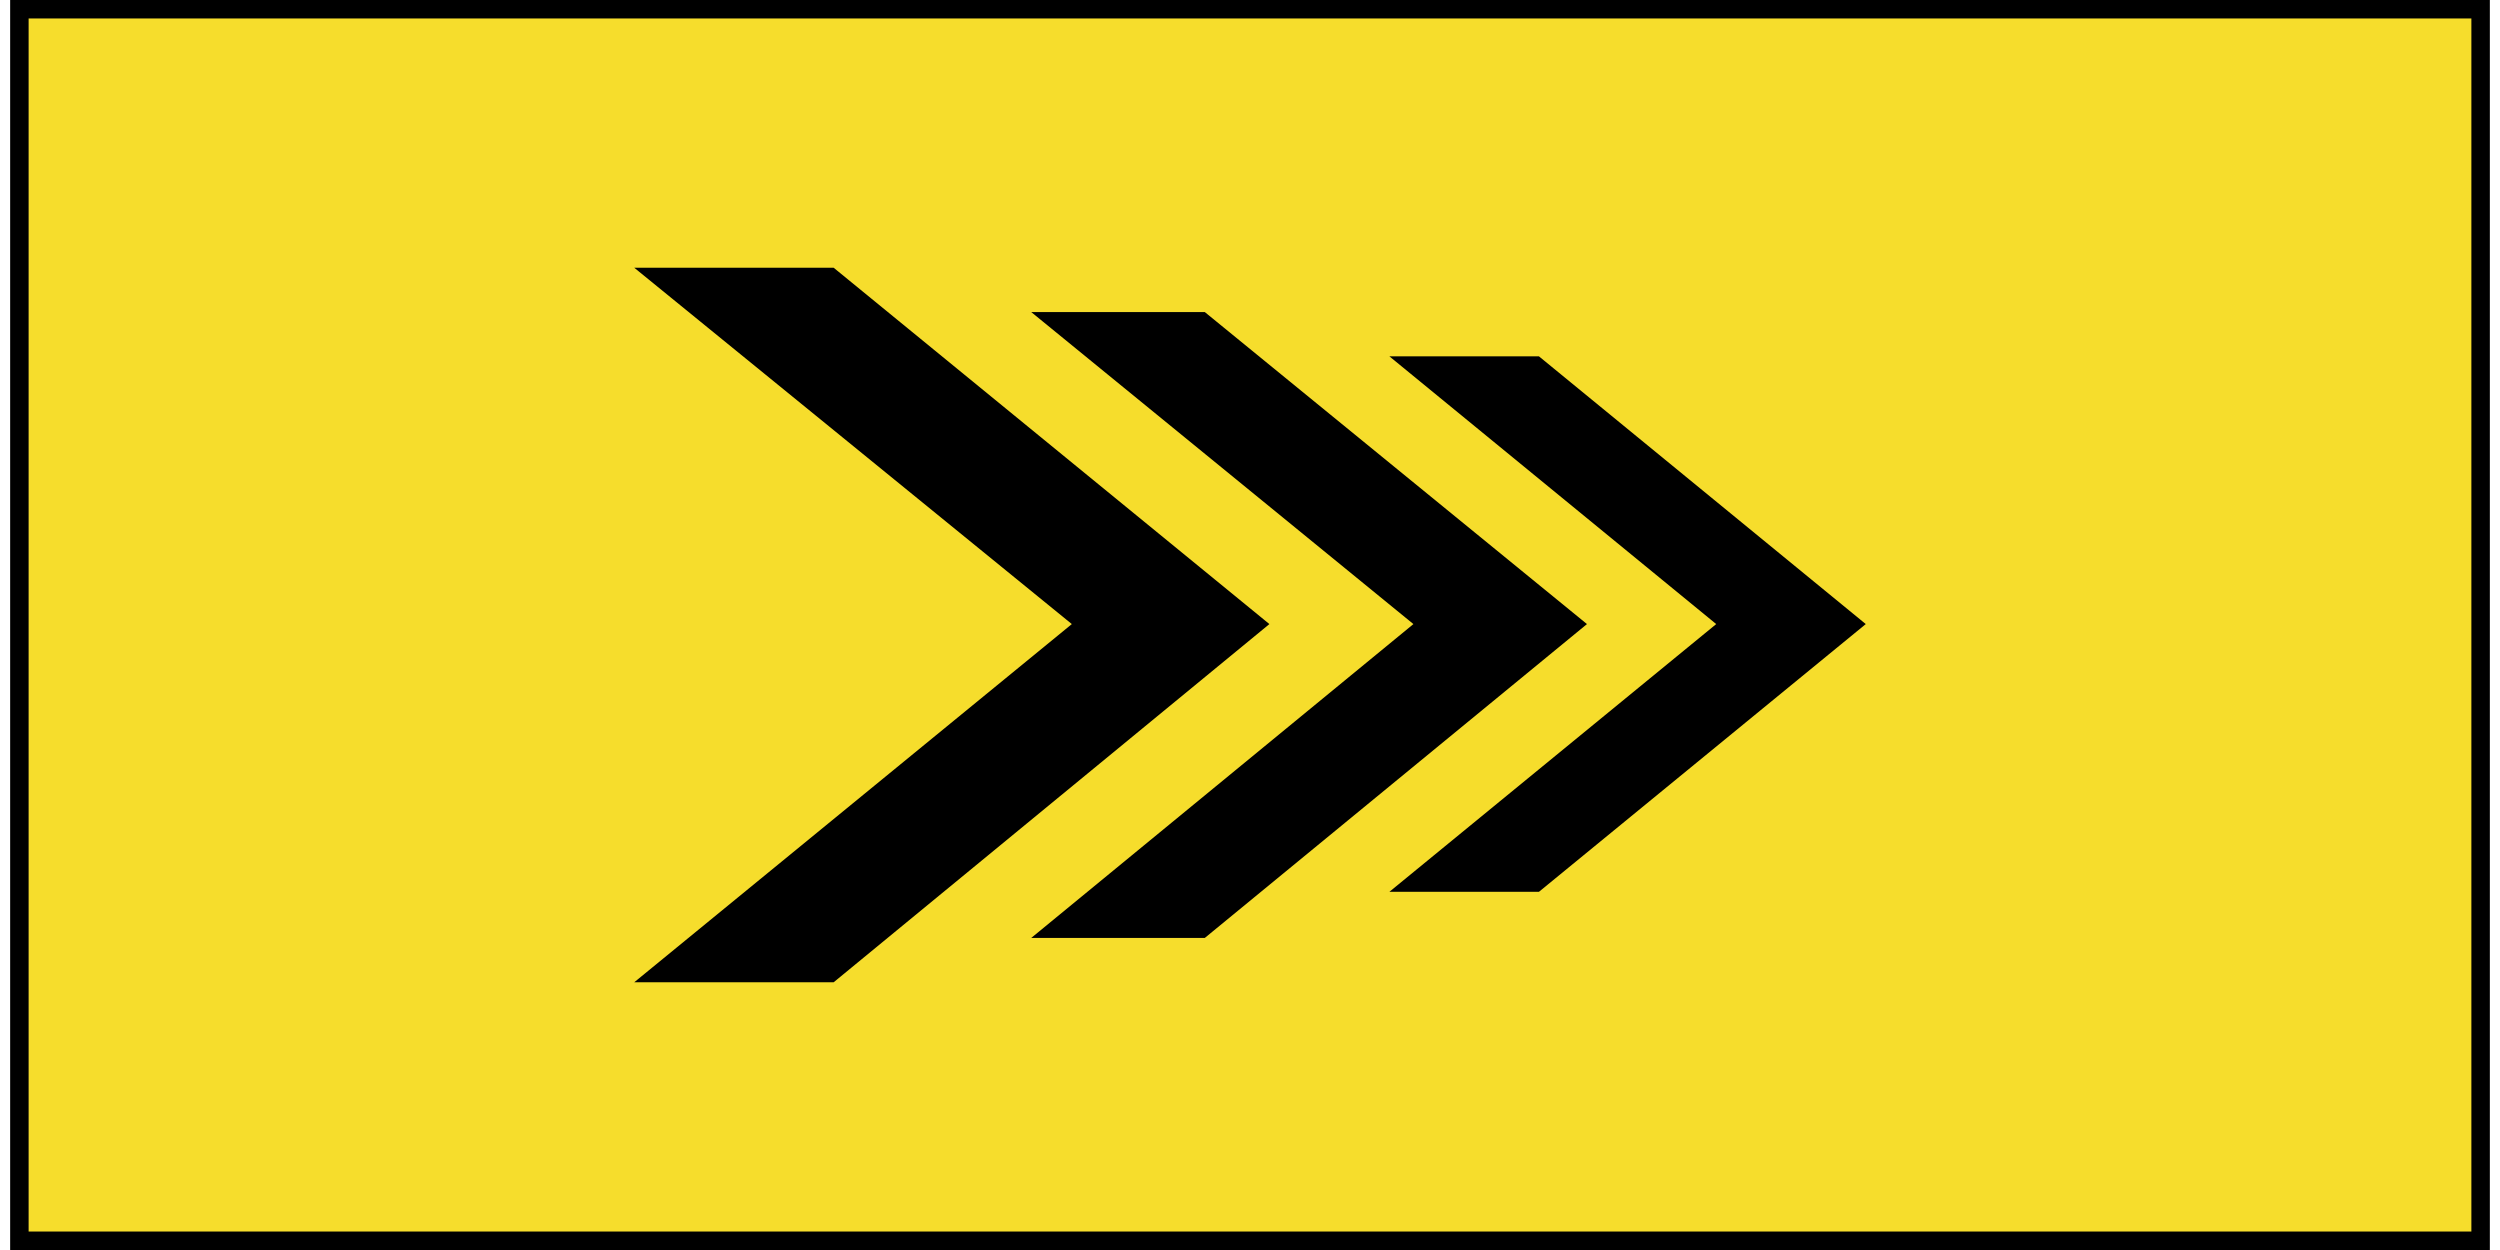
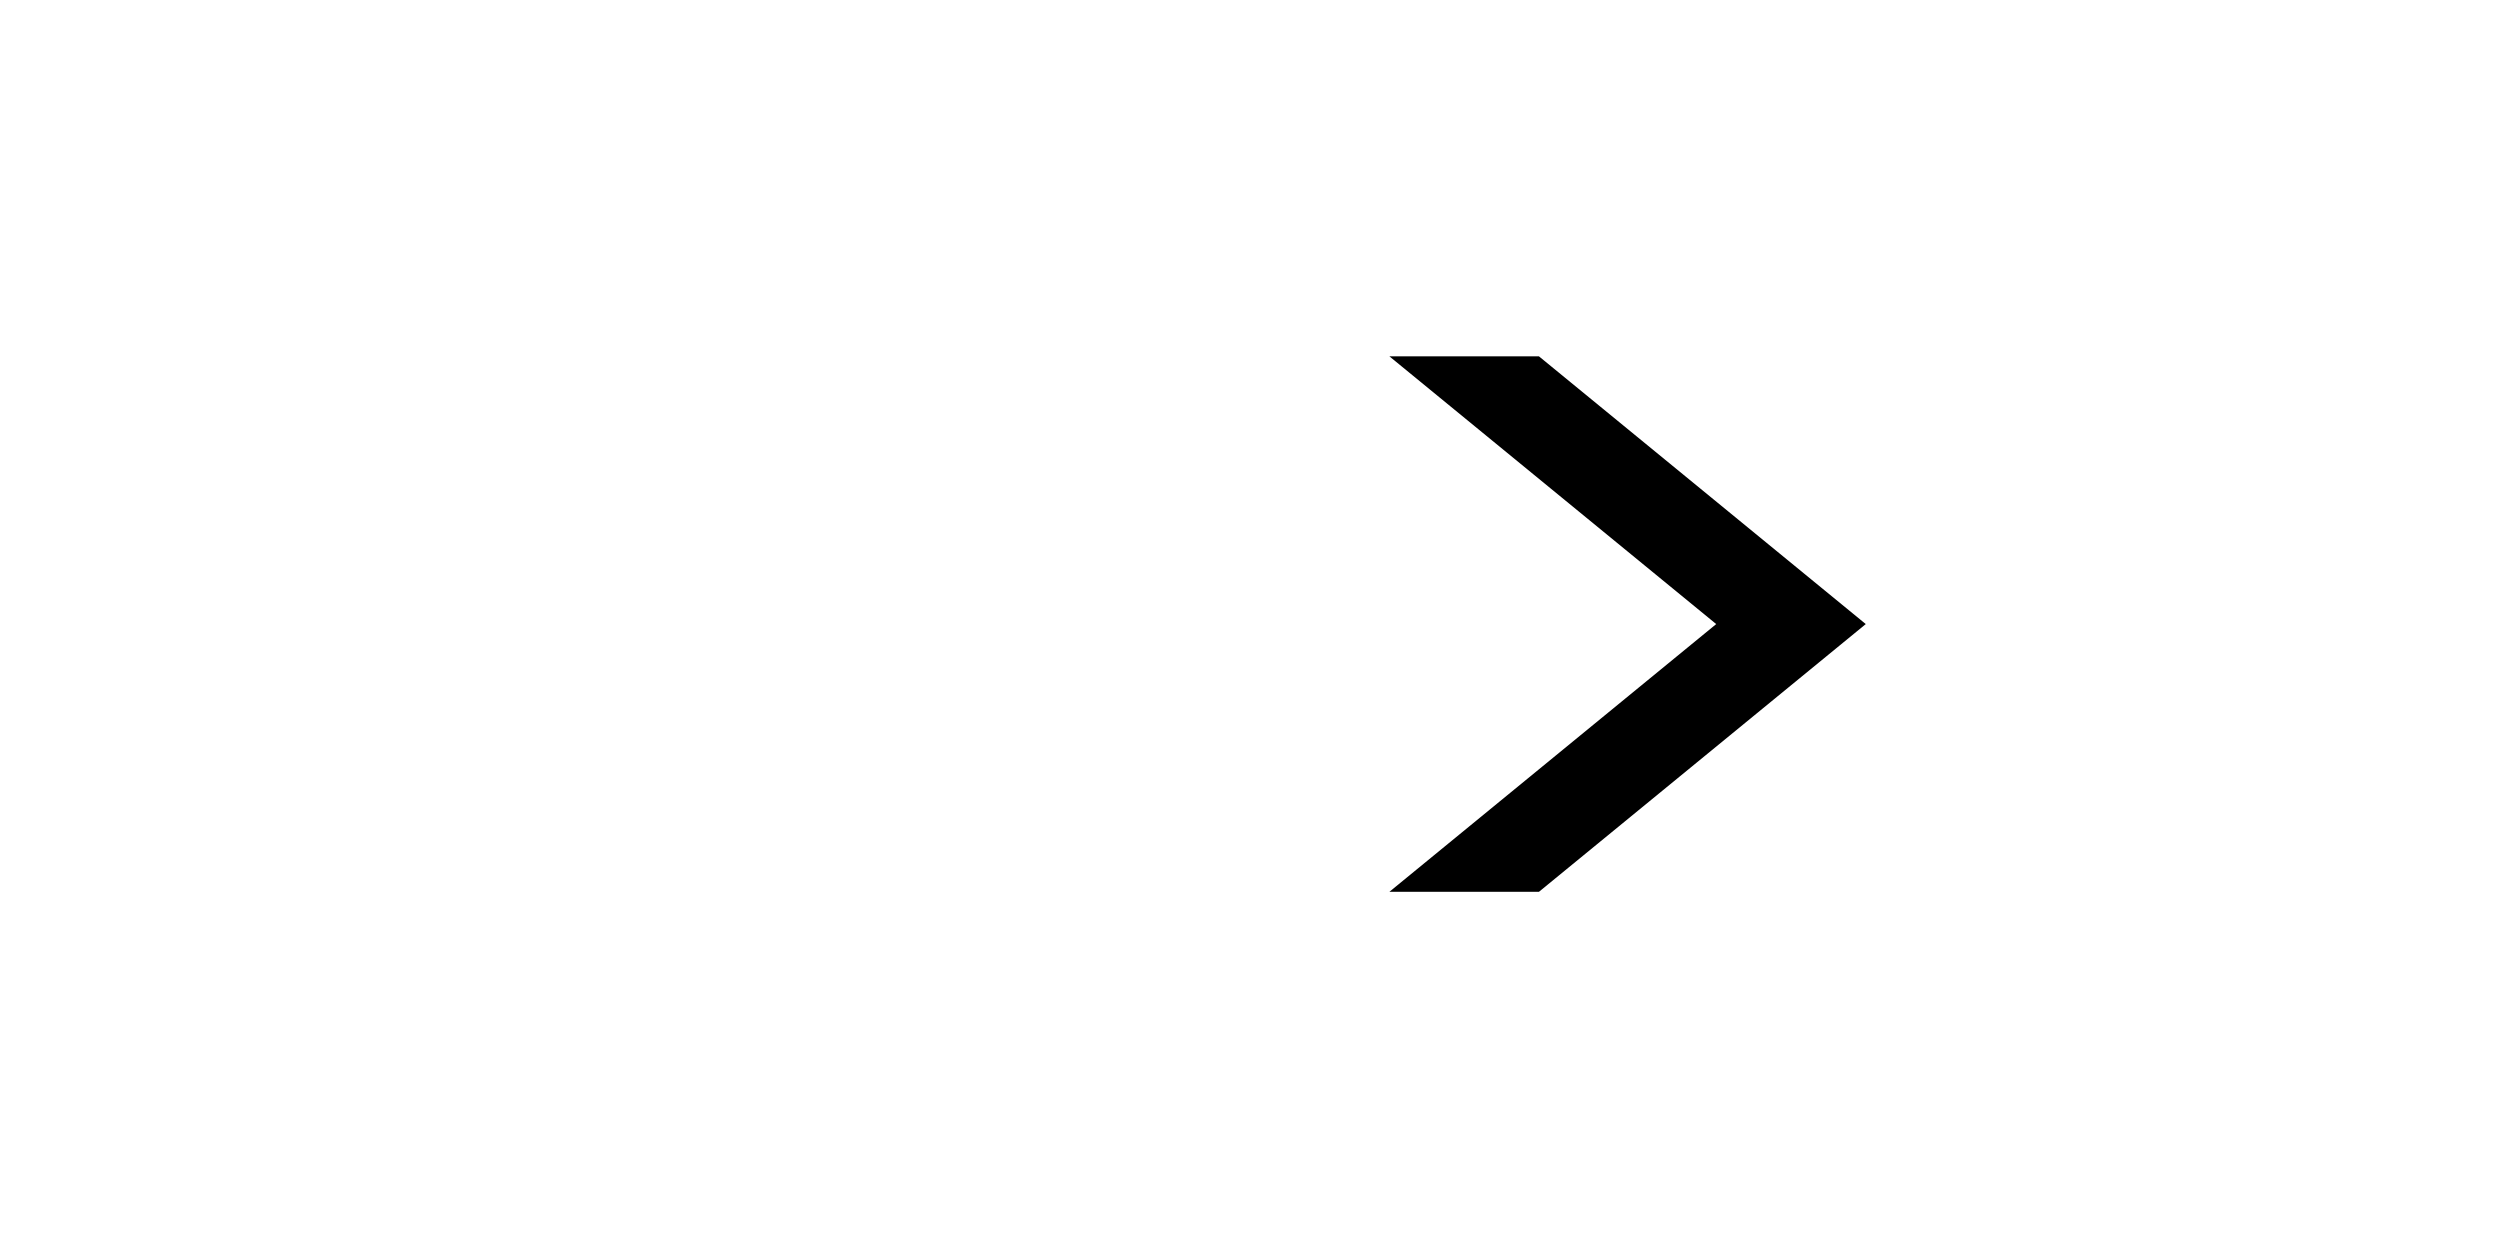
<svg xmlns="http://www.w3.org/2000/svg" version="1.1" x="0px" y="0px" width="134px" height="67px" viewBox="0 0 134.3 67.7" style="overflow:visible;enable-background:new 0 0 134.3 67.7;" xml:space="preserve" aria-hidden="true">
  <style type="text/css">
	.st0-6336c1d23f0c0{fill:#F6DD2C;stroke:#000000;stroke-miterlimit:10;}
</style>
  <defs>
    <linearGradient class="cerosgradient" data-cerosgradient="true" id="CerosGradient_id35b35f024" gradientUnits="userSpaceOnUse" x1="50%" y1="100%" x2="50%" y2="0%">
      <stop offset="0%" stop-color="#d1d1d1" />
      <stop offset="100%" stop-color="#d1d1d1" />
    </linearGradient>
    <linearGradient />
  </defs>
-   <rect x="0.5" y="0.5" class="st0-6336c1d23f0c0" width="133.3" height="66.7" />
  <g>
-     <polygon points="68.2,33.8 44.6,53.2 33.8,53.2 57.5,33.8 33.8,14.5 44.6,14.5  " />
-     <polygon points="85.4,33.8 64.7,50.8 55.3,50.8 76,33.8 55.3,16.9 64.7,16.9  " />
    <polygon points="100.5,33.8 82.8,48.3 74.7,48.3 92.4,33.8 74.7,19.3 82.8,19.3  " />
  </g>
</svg>